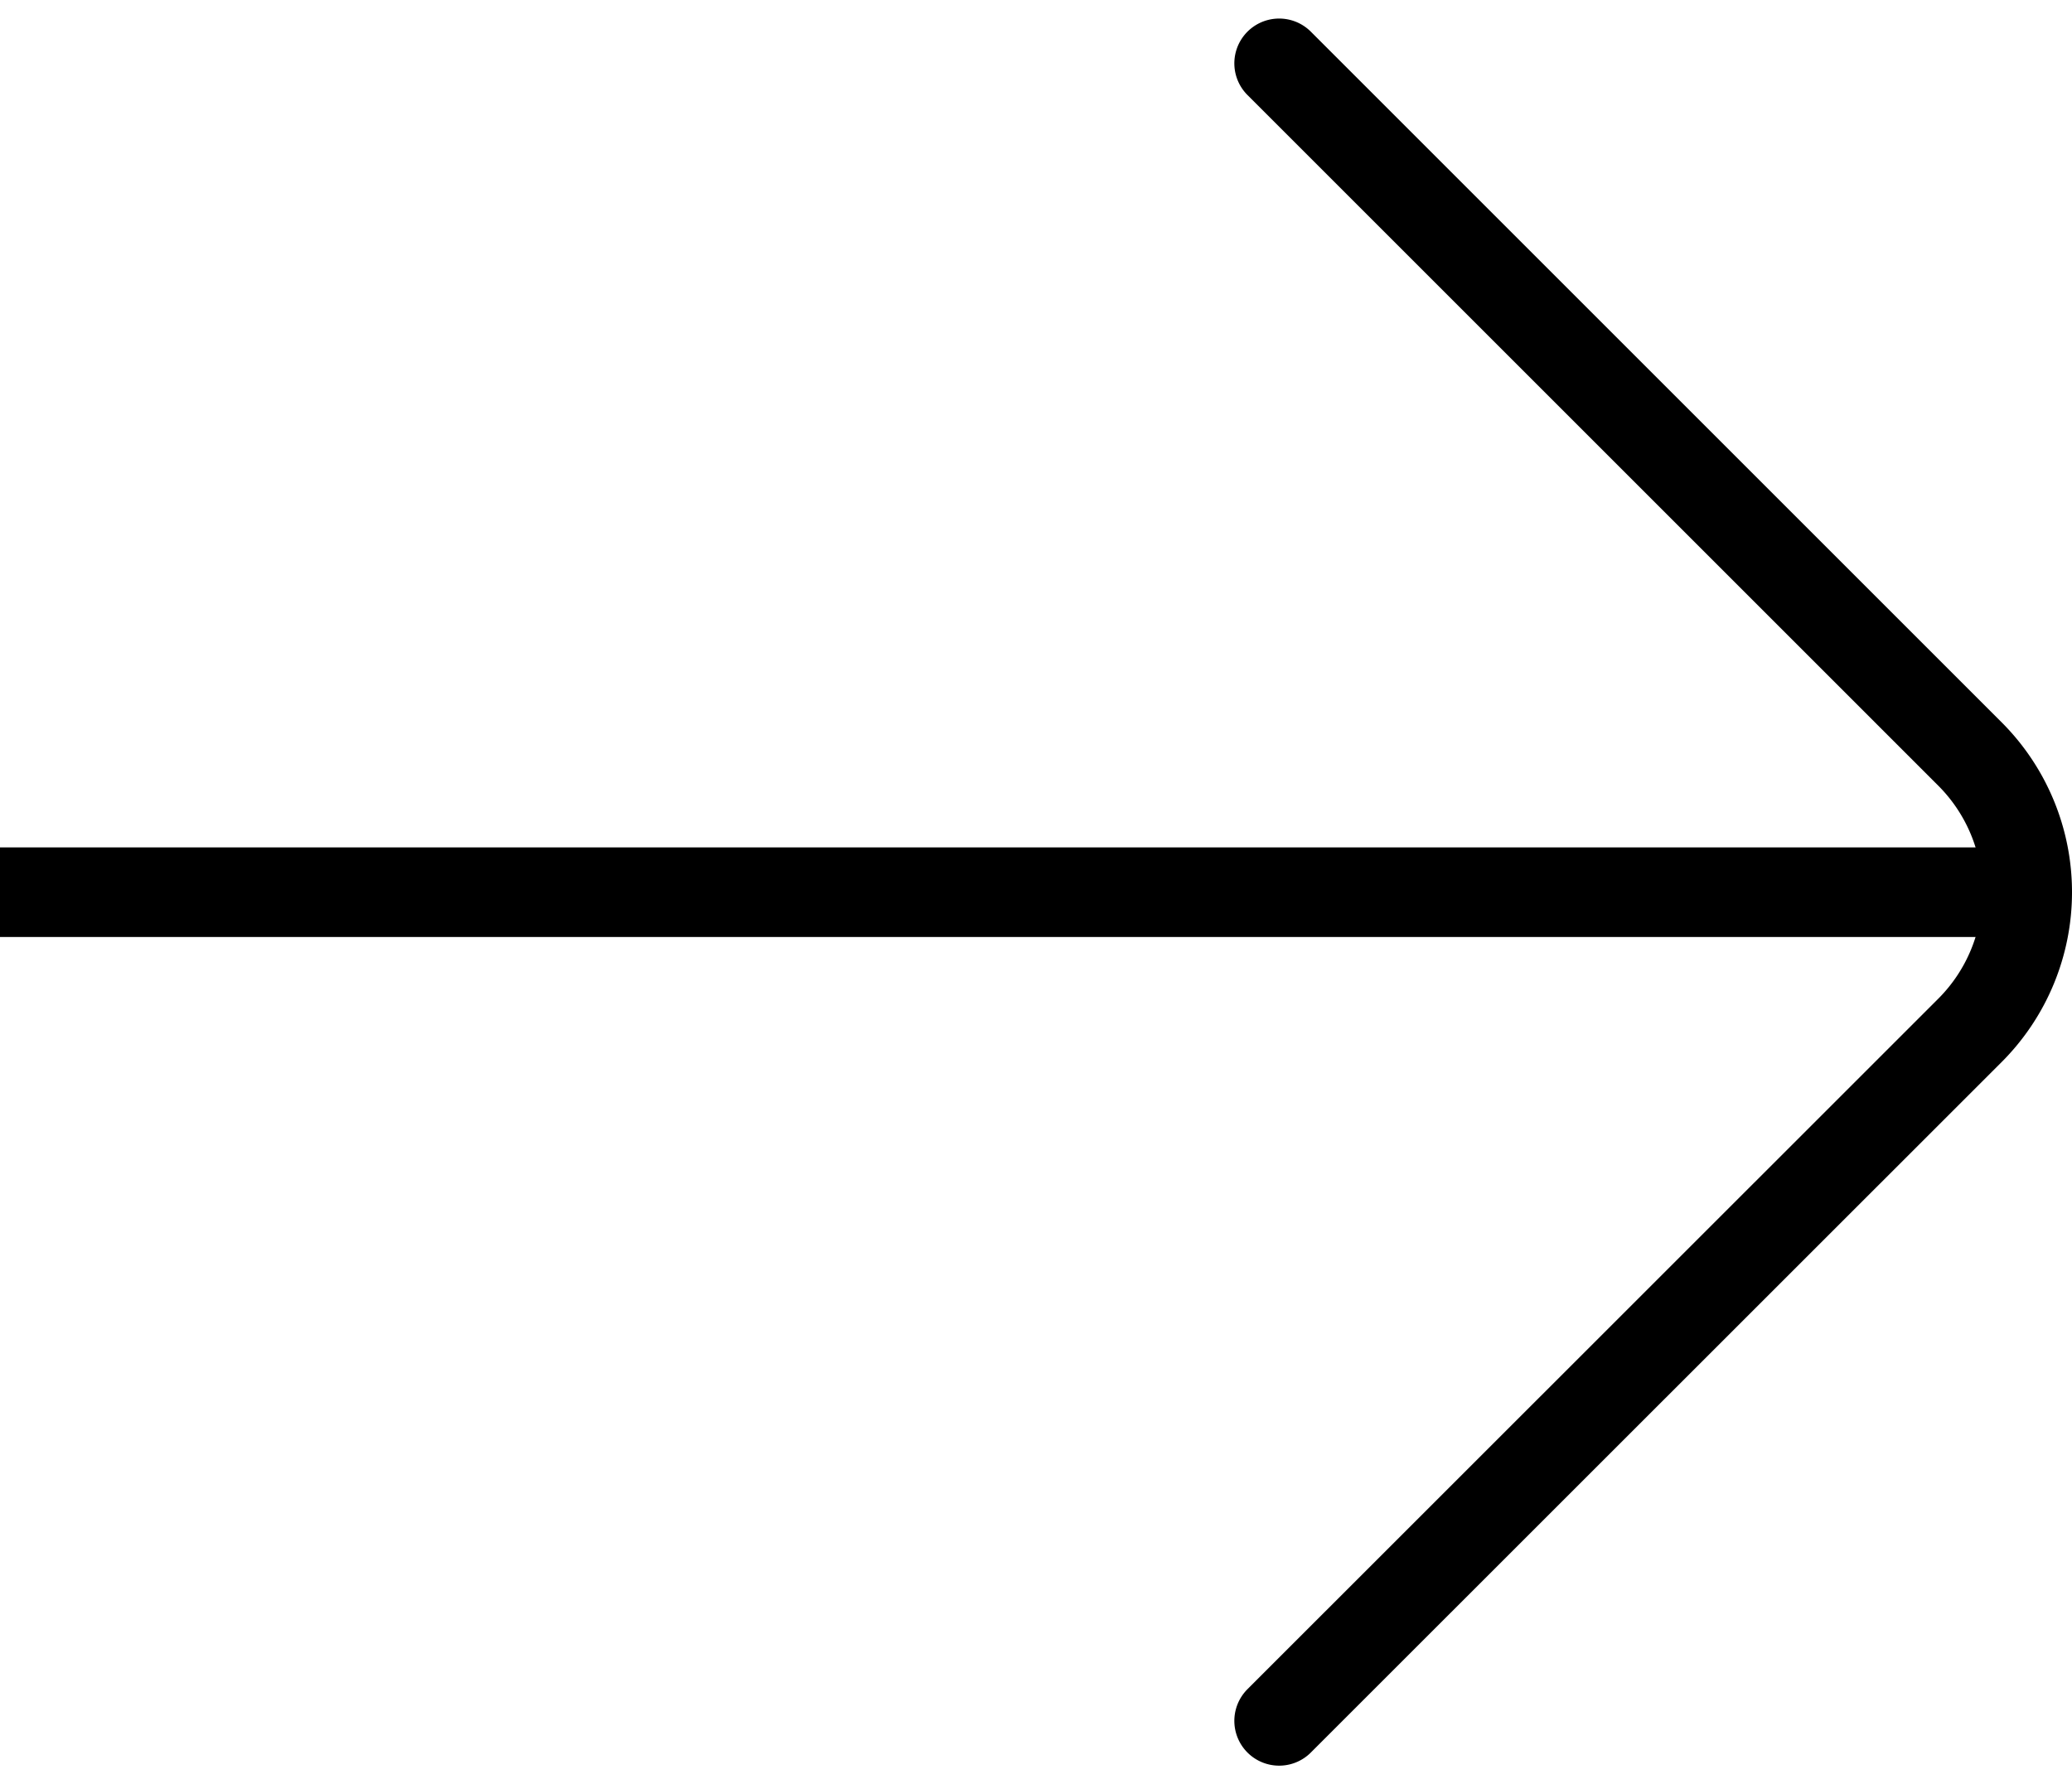
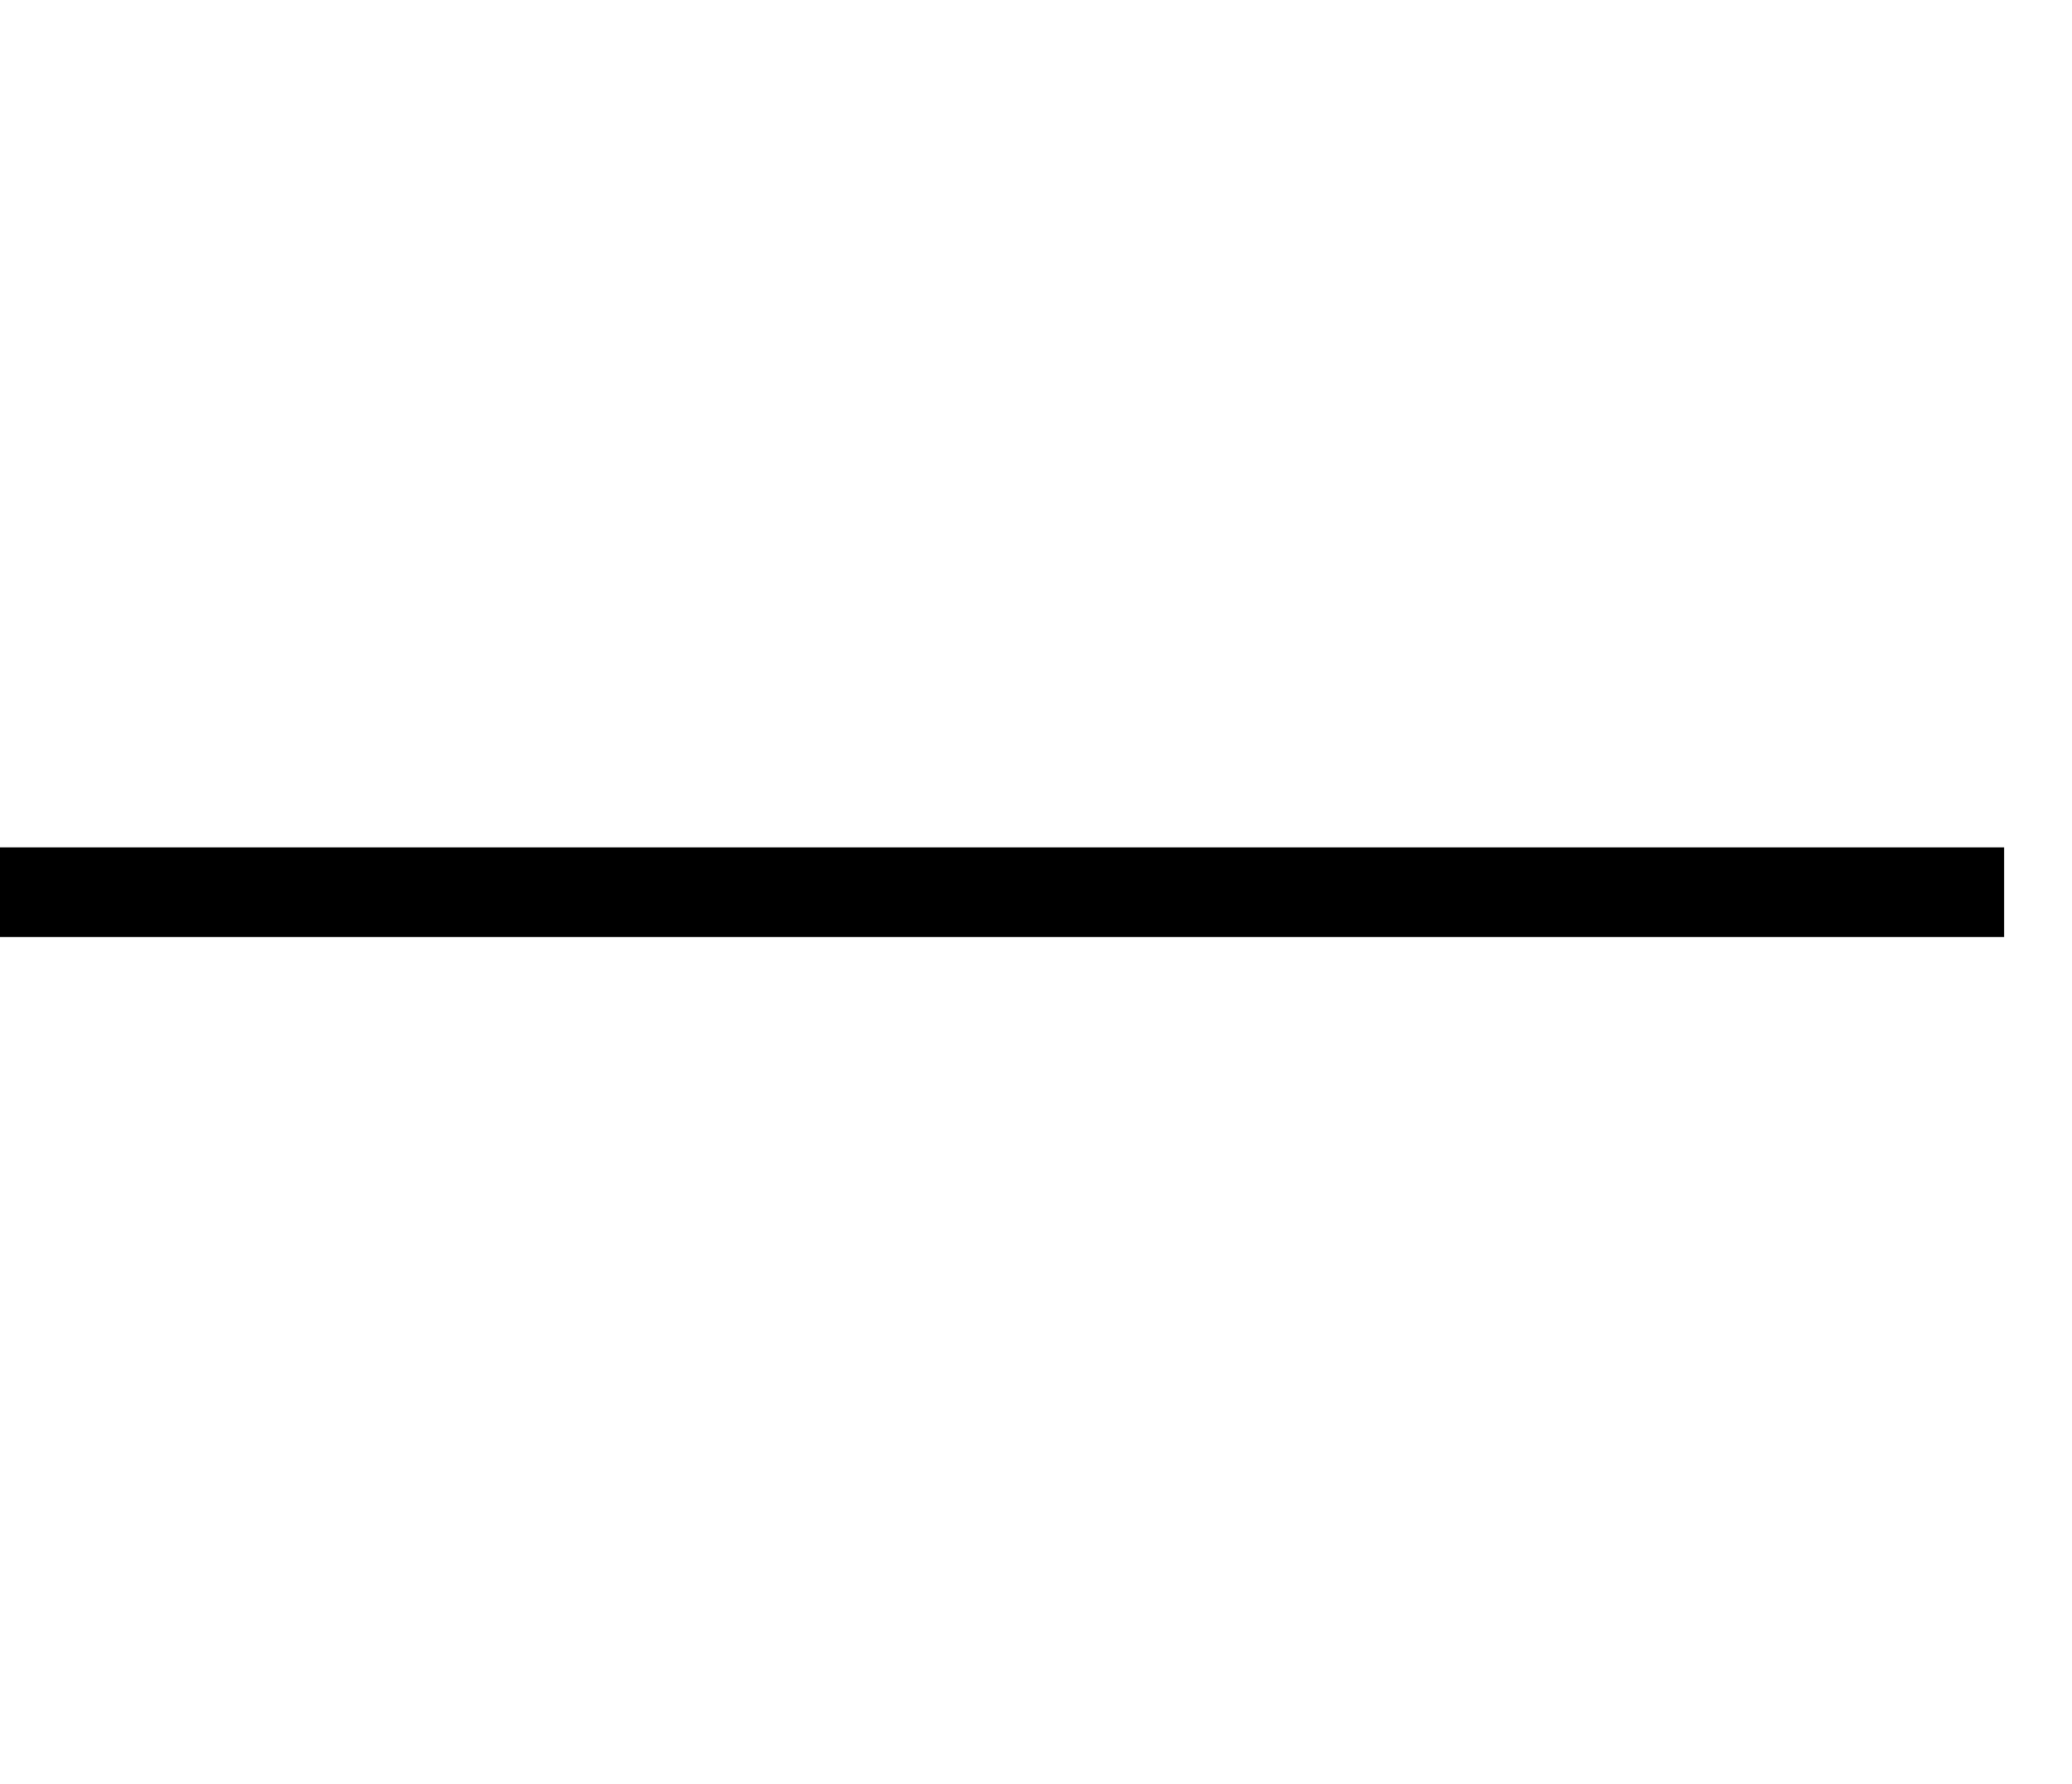
<svg xmlns="http://www.w3.org/2000/svg" width="92.484" height="79.657" viewBox="0 0 92.484 79.657">
  <g id="Component_1_20" data-name="Component 1 – 20" transform="translate(0 2.828)">
    <line id="Line_2" data-name="Line 2" y1="89.454" transform="translate(0 37.005) rotate(-90)" fill="none" stroke="#000" stroke-miterlimit="10" stroke-width="4" />
-     <path id="Path_5" data-name="Path 5" d="M74,0,43.162,30.838a8.727,8.727,0,0,1-12.332,0L0,0" transform="translate(57.095 74) rotate(-90)" fill="none" stroke="#000" stroke-linecap="round" stroke-linejoin="round" stroke-width="4" />
  </g>
</svg>